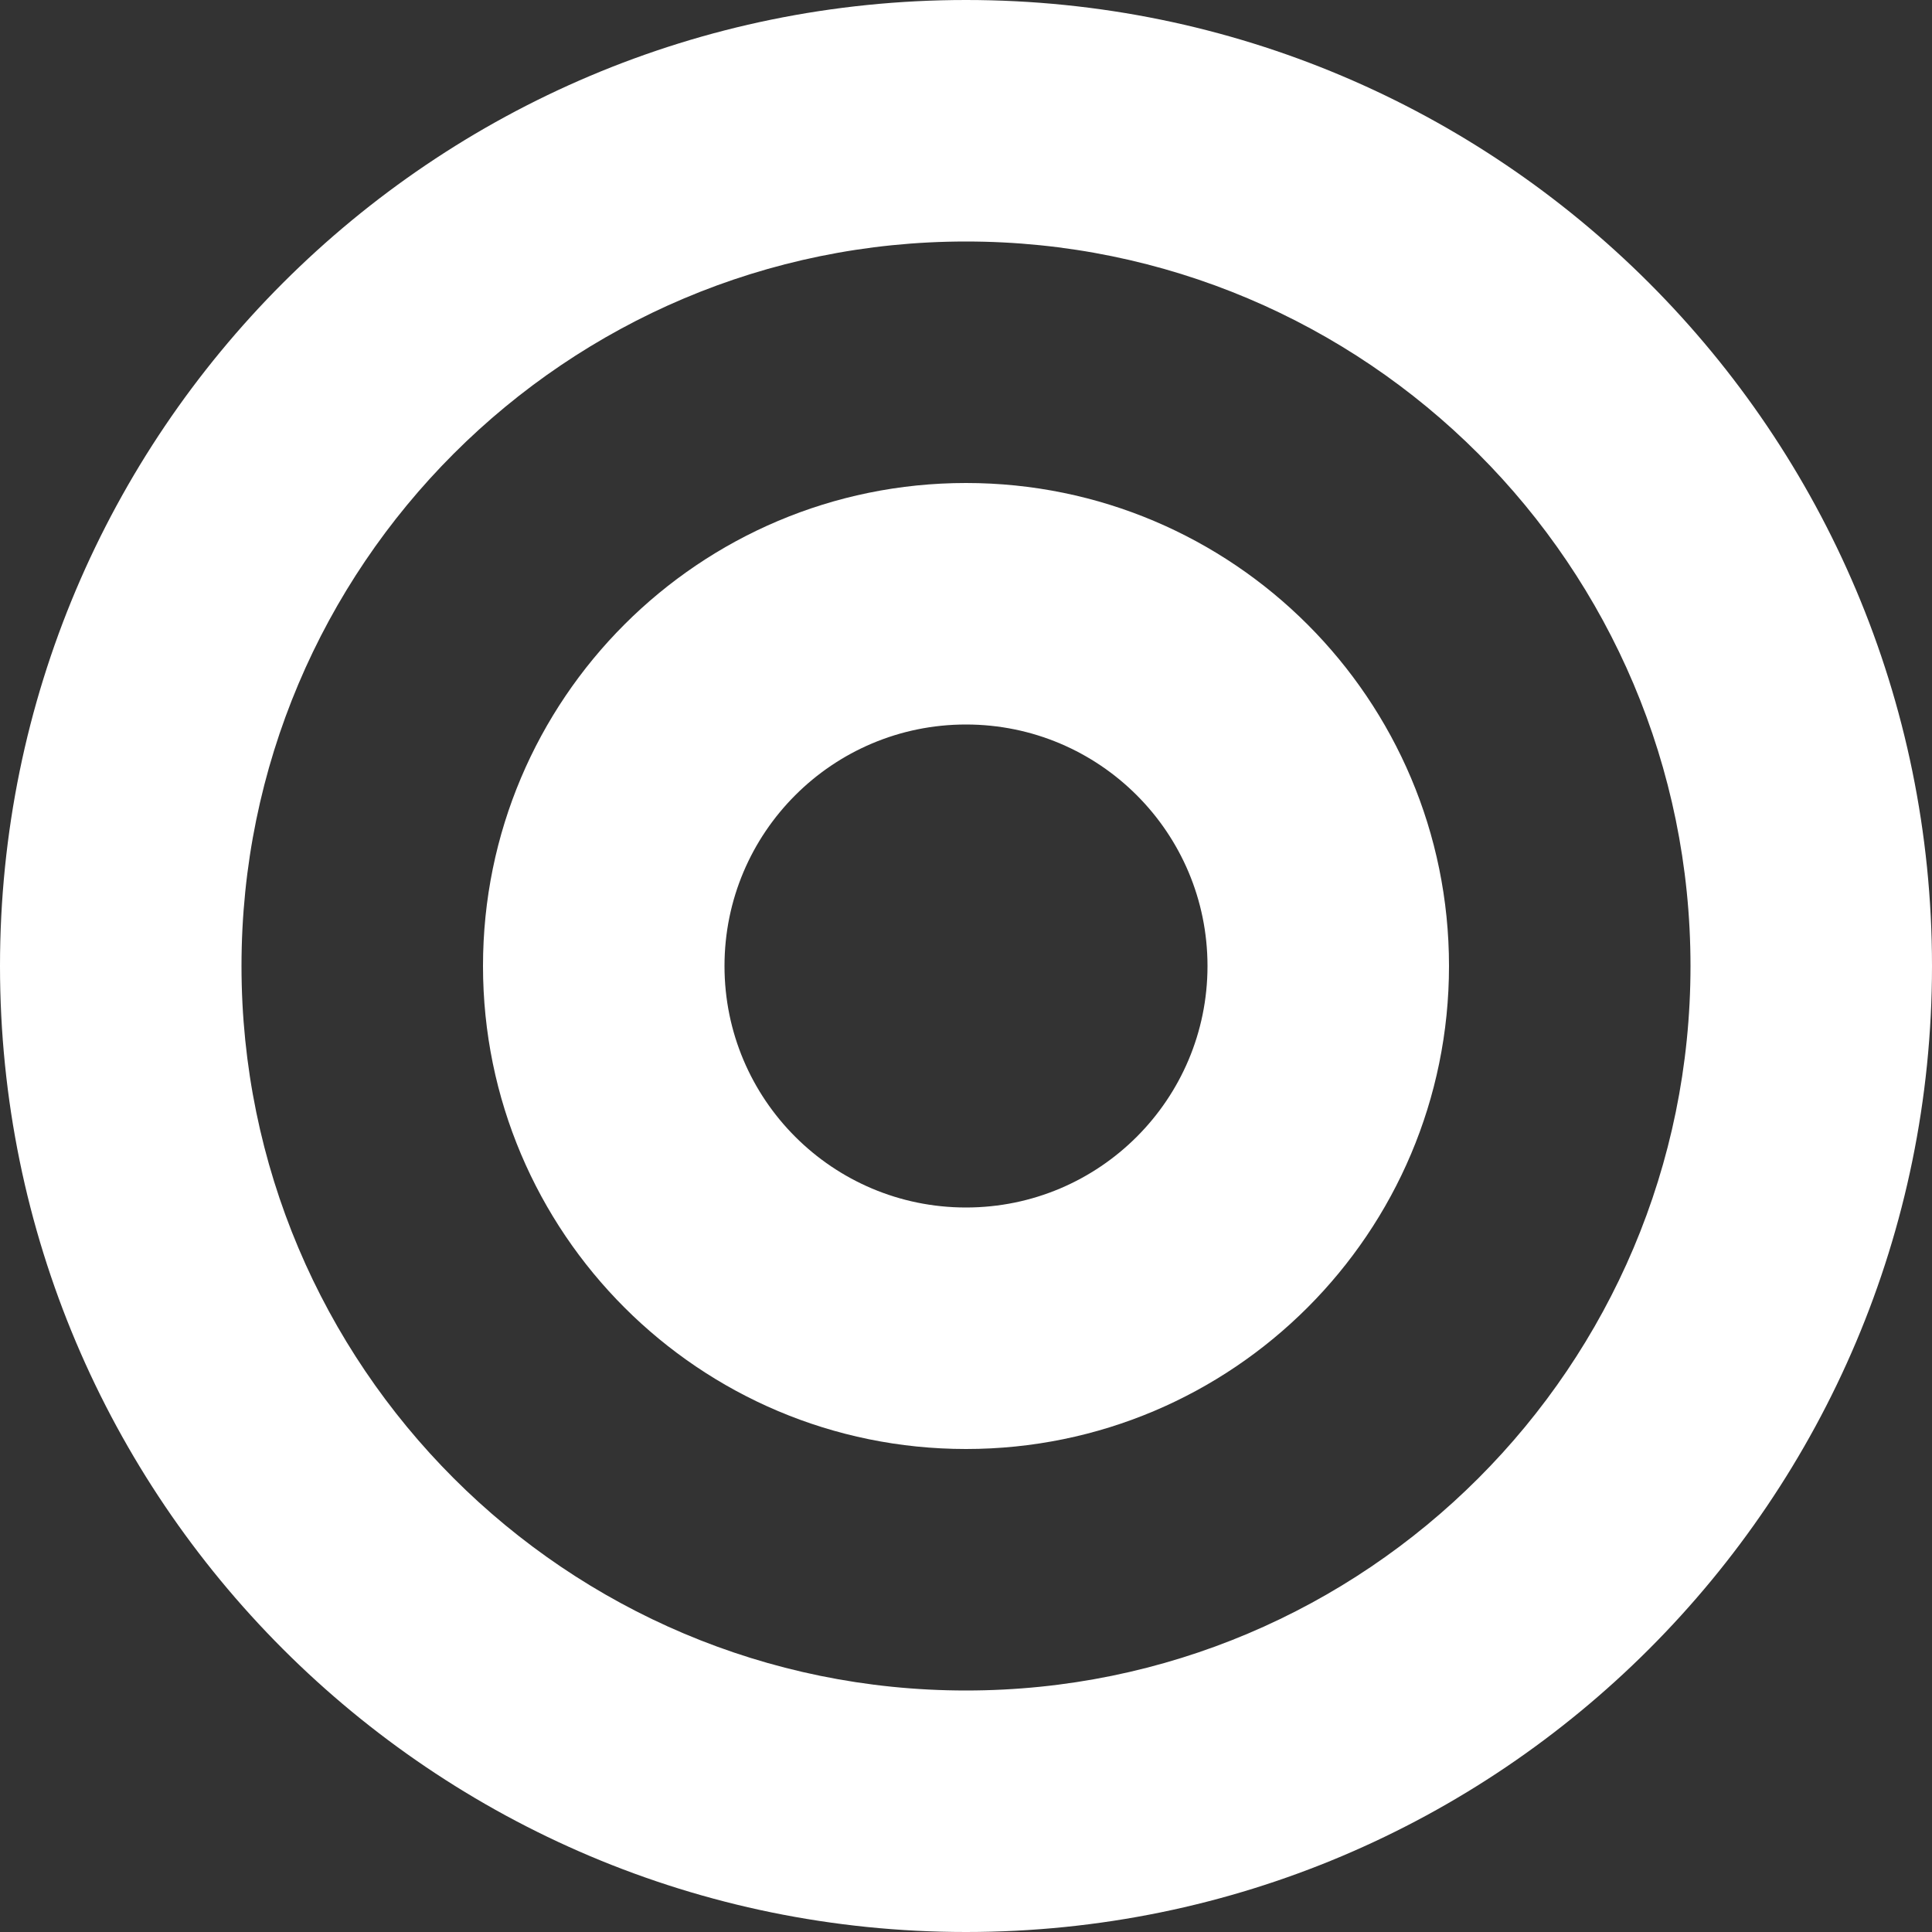
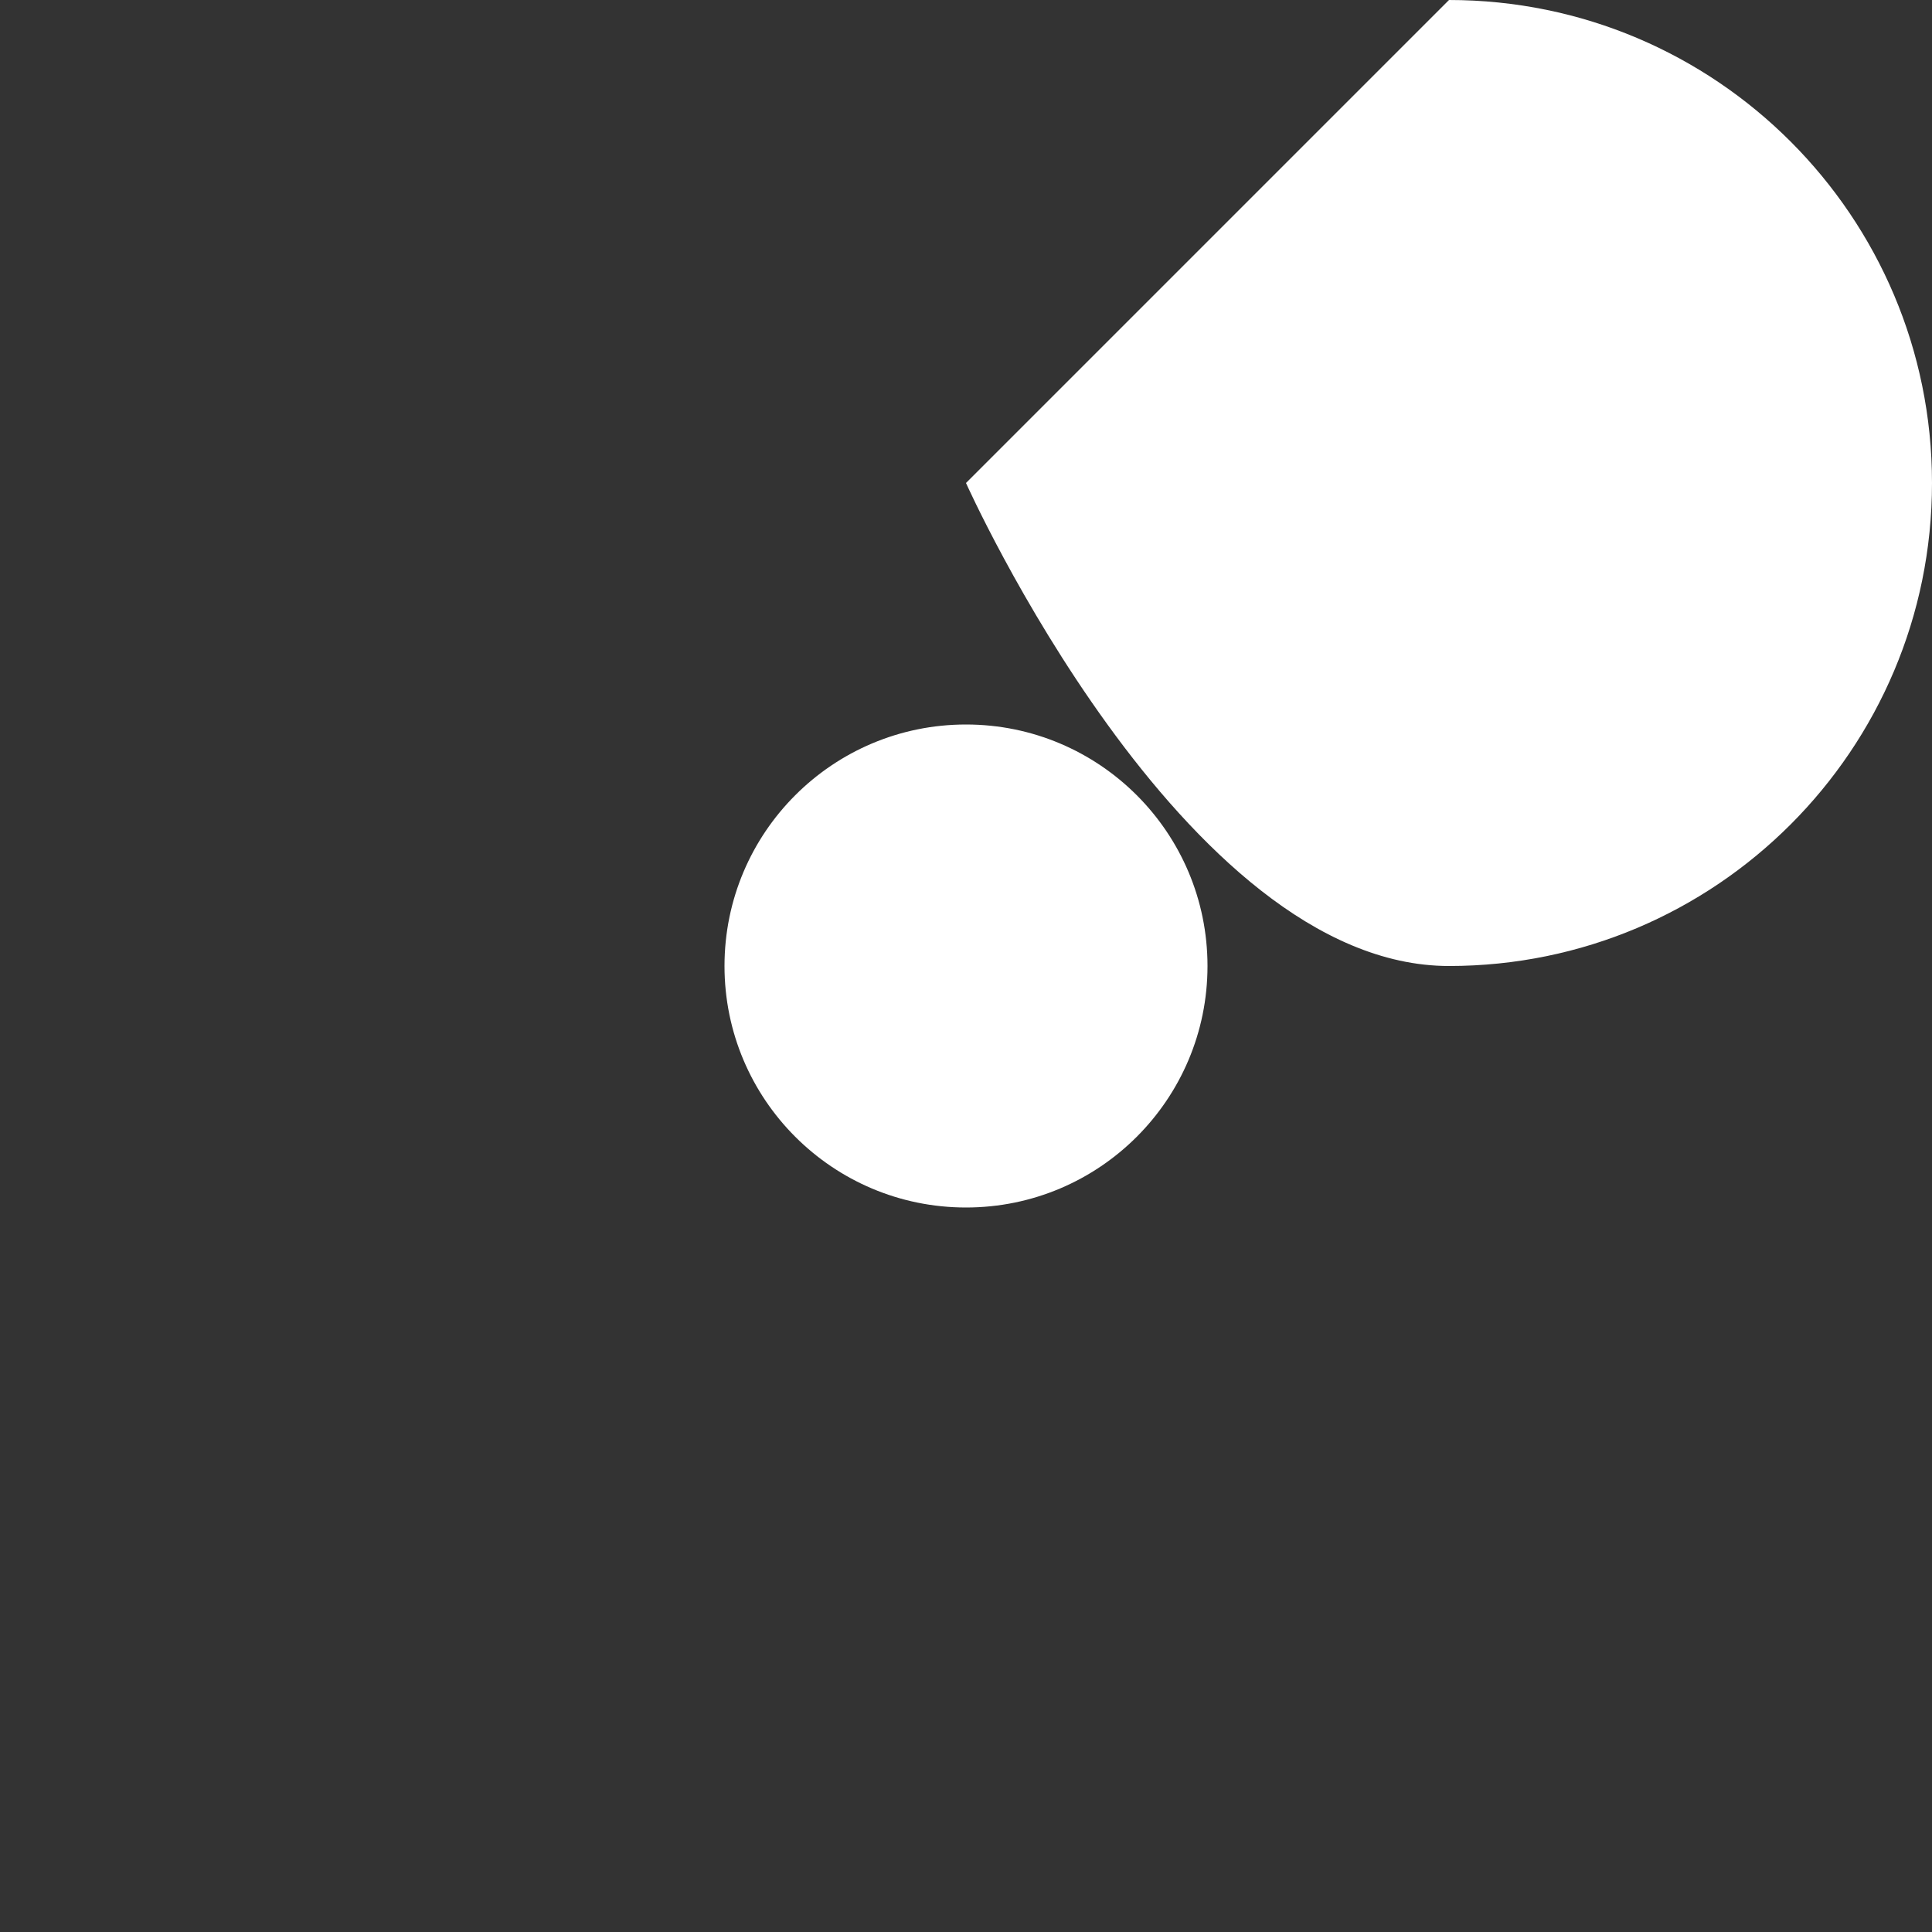
<svg xmlns="http://www.w3.org/2000/svg" id="Capa_2" data-name="Capa 2" viewBox="0 0 800 800">
  <rect x="0" y="0" width="800" height="800" fill="#333333" stroke="none" />
  <defs>
    <style>
      .cls-1 {
        fill: #fff;
        fill-rule: evenodd;
      }
    </style>
  </defs>
  <g id="Capa_1-2" data-name="Capa 1">
-     <path class="cls-1" d="M400,200c-110.46,0-200,89.54-200,200s89.54,200,200,200,200-89.55,200-200-89.55-200-200-200ZM300,400c0-55.23,44.77-100,100-100s100,44.77,100,100-44.77,100-100,100-100-44.77-100-100Z" />
-     <path class="cls-1" d="M400,0C179.09,0,0,179.09,0,400s179.09,400,400,400,400-179.09,400-400S620.91,0,400,0ZM100,400c0-165.69,134.31-300,300-300s300,134.31,300,300-134.32,300-300,300S100,565.68,100,400Z" />
+     <path class="cls-1" d="M400,200s89.54,200,200,200,200-89.55,200-200-89.55-200-200-200ZM300,400c0-55.23,44.77-100,100-100s100,44.77,100,100-44.77,100-100,100-100-44.77-100-100Z" />
  </g>
</svg>